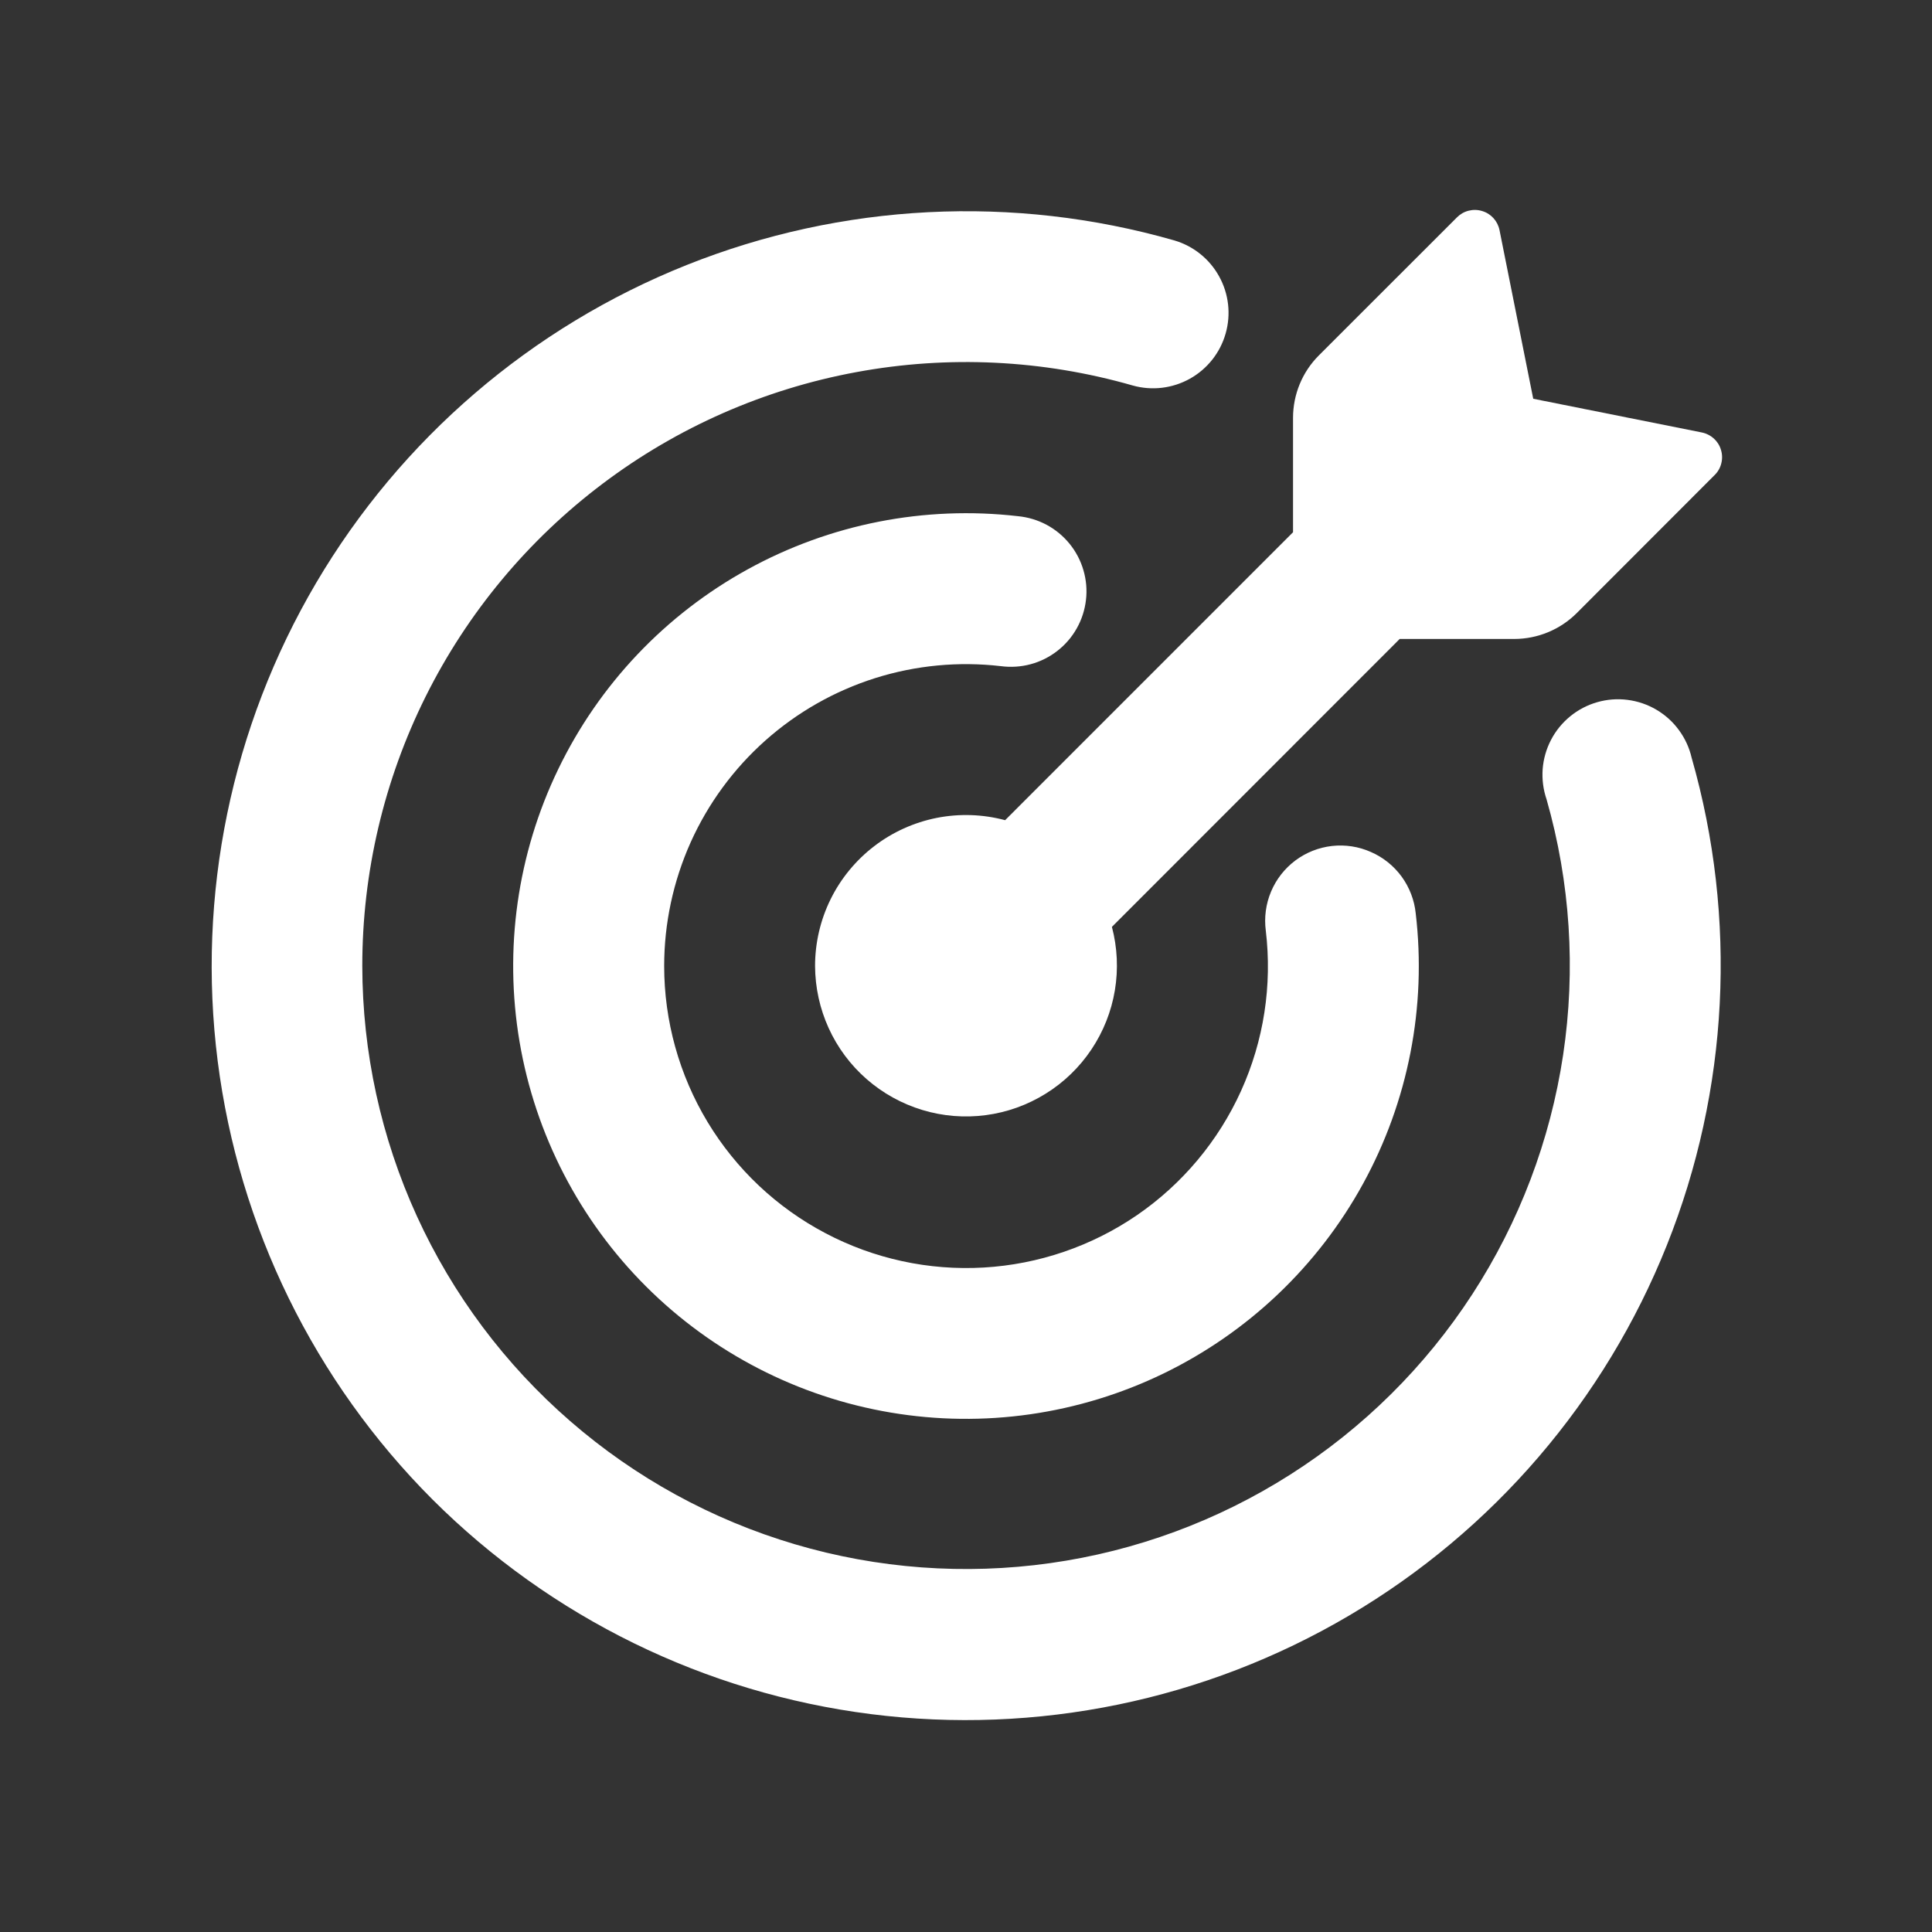
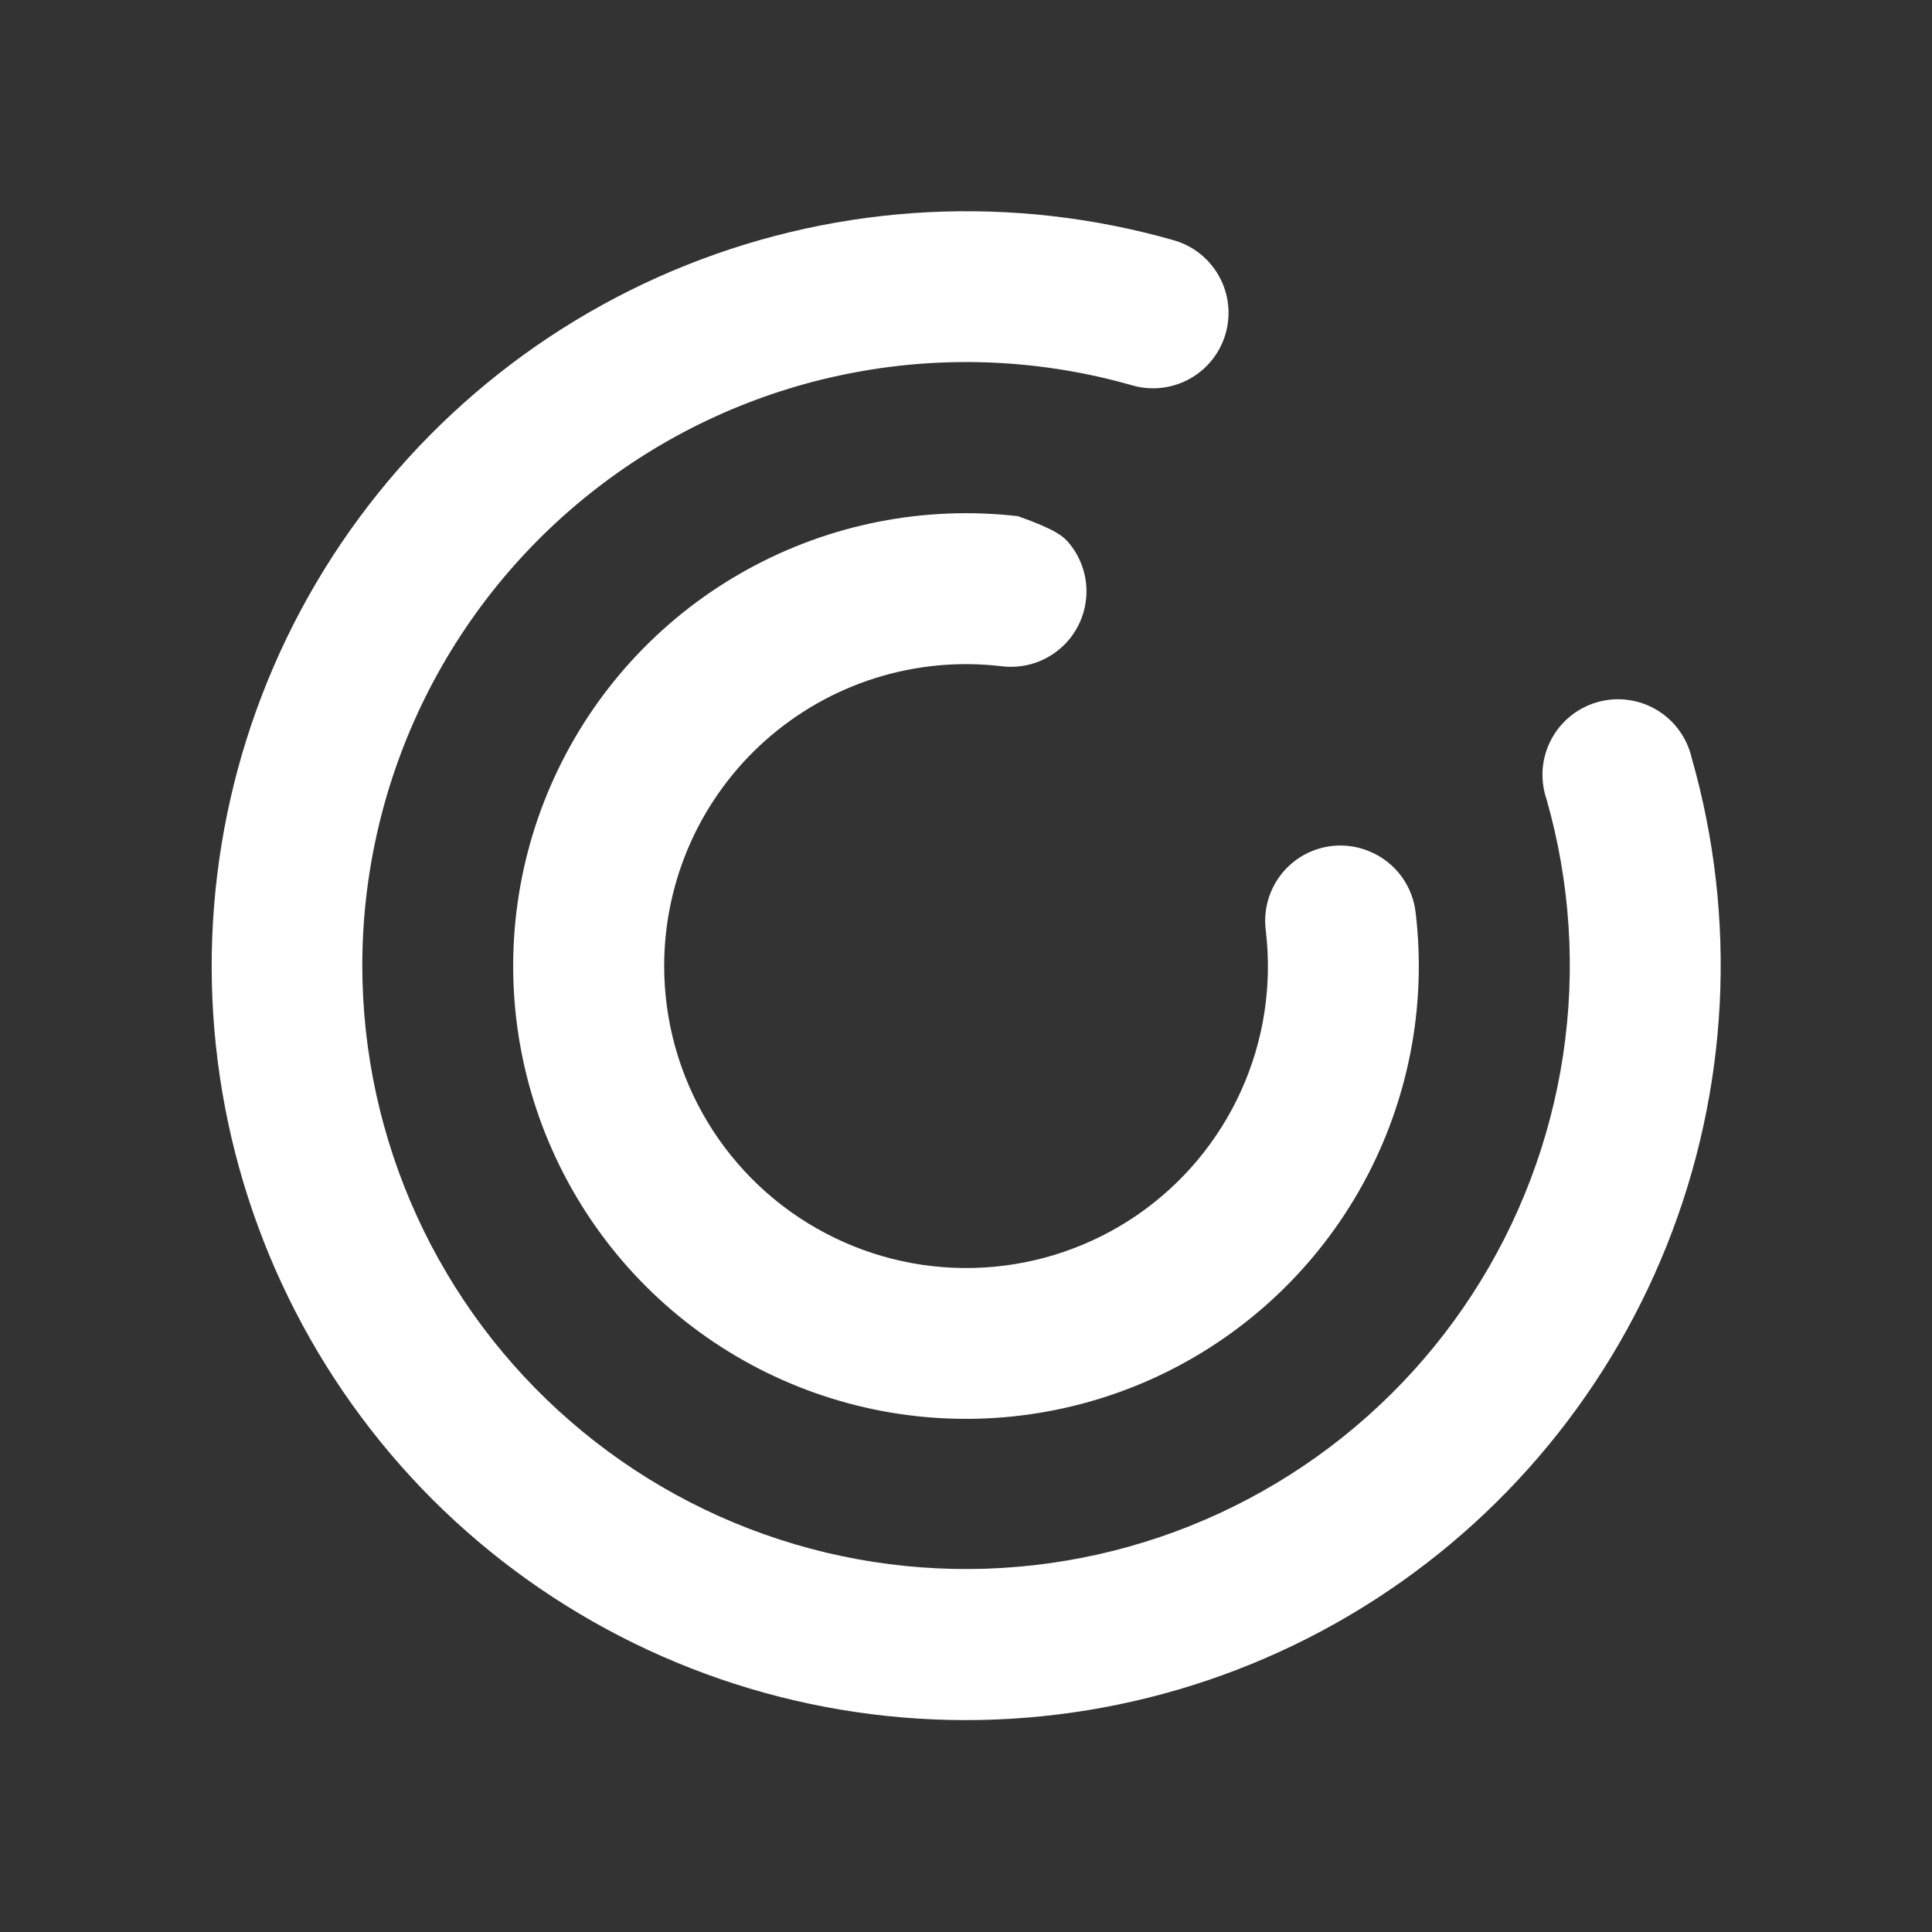
<svg xmlns="http://www.w3.org/2000/svg" width="40" height="40" viewBox="0 0 40 40" fill="none">
  <rect x="0" y="0" width="40" height="40" fill="#333333" stroke="none" />
-   <path d="M31.744 8.256L35.235 8.954C35.423 8.992 35.577 9.129 35.631 9.315C35.659 9.405 35.661 9.501 35.638 9.592C35.616 9.683 35.569 9.767 35.502 9.833L32.642 12.696C32.299 13.037 31.835 13.228 31.352 13.229H28.979L23.021 19.19C23.134 19.619 23.155 20.067 23.082 20.505C23.009 20.943 22.843 21.36 22.596 21.729C22.349 22.098 22.026 22.41 21.649 22.644C21.271 22.879 20.849 23.03 20.409 23.088C19.968 23.146 19.521 23.11 19.096 22.981C18.671 22.852 18.278 22.635 17.944 22.343C17.609 22.051 17.341 21.691 17.157 21.287C16.973 20.883 16.877 20.444 16.875 20C16.875 19.52 16.985 19.047 17.197 18.617C17.409 18.187 17.718 17.812 18.098 17.52C18.479 17.228 18.921 17.028 19.391 16.934C19.862 16.841 20.347 16.857 20.81 16.981L26.771 11.019V8.65C26.771 8.167 26.962 7.702 27.304 7.36L30.167 4.498C30.233 4.432 30.317 4.384 30.408 4.362C30.5 4.339 30.595 4.341 30.685 4.369C30.871 4.423 31.008 4.577 31.046 4.765L31.744 8.256Z" fill="white" />
  <path d="M7.501 20C7.503 21.788 7.889 23.554 8.631 25.179C9.374 26.805 10.457 28.253 11.807 29.424C13.156 30.596 14.742 31.465 16.456 31.972C18.17 32.479 19.973 32.612 21.743 32.363C23.513 32.114 25.209 31.488 26.716 30.528C28.224 29.568 29.508 28.296 30.482 26.797C31.456 25.298 32.097 23.608 32.363 21.84C32.628 20.073 32.511 18.269 32.02 16.55C31.951 16.349 31.924 16.137 31.939 15.925C31.955 15.713 32.014 15.507 32.112 15.319C32.21 15.13 32.346 14.964 32.51 14.83C32.675 14.695 32.865 14.596 33.069 14.538C33.273 14.479 33.487 14.463 33.697 14.49C33.908 14.517 34.111 14.586 34.294 14.694C34.477 14.802 34.636 14.945 34.761 15.117C34.887 15.288 34.976 15.483 35.024 15.69C35.975 19.018 35.794 22.568 34.51 25.782C33.226 28.996 30.912 31.694 27.929 33.45C24.947 35.207 21.465 35.924 18.031 35.489C14.598 35.054 11.405 33.491 8.955 31.046C6.508 28.597 4.944 25.404 4.507 21.969C4.071 18.535 4.788 15.052 6.545 12.069C8.303 9.086 11.001 6.771 14.216 5.487C17.432 4.203 20.983 4.024 24.311 4.977C24.708 5.093 25.042 5.361 25.241 5.723C25.441 6.084 25.489 6.51 25.375 6.907C25.262 7.304 24.995 7.64 24.635 7.841C24.274 8.042 23.849 8.093 23.451 7.981C21.59 7.447 19.63 7.352 17.726 7.705C15.821 8.057 14.025 8.847 12.479 10.013C10.932 11.178 9.677 12.687 8.813 14.42C7.95 16.153 7.5 18.064 7.501 20Z" fill="white" />
-   <path d="M13.751 20C13.751 21.139 14.062 22.256 14.65 23.231C15.239 24.206 16.082 25.002 17.09 25.532C18.097 26.063 19.23 26.309 20.367 26.243C21.504 26.177 22.601 25.802 23.541 25.158C24.48 24.513 25.225 23.623 25.695 22.585C26.165 21.547 26.342 20.4 26.207 19.269C26.171 18.994 26.208 18.715 26.316 18.459C26.423 18.204 26.597 17.982 26.818 17.816C27.04 17.65 27.302 17.546 27.577 17.515C27.853 17.484 28.131 17.527 28.384 17.64C28.637 17.75 28.857 17.927 29.02 18.15C29.182 18.373 29.283 18.636 29.311 18.91C29.538 20.844 29.157 22.8 28.221 24.507C27.285 26.214 25.841 27.587 24.089 28.437C22.337 29.286 20.365 29.569 18.445 29.246C16.525 28.923 14.754 28.01 13.376 26.635C11.998 25.259 11.083 23.489 10.757 21.57C10.431 19.65 10.711 17.677 11.558 15.924C12.404 14.171 13.775 12.725 15.481 11.787C17.187 10.848 19.142 10.464 21.076 10.687C21.283 10.707 21.484 10.767 21.668 10.865C21.851 10.963 22.013 11.097 22.144 11.258C22.275 11.419 22.373 11.605 22.431 11.805C22.49 12.005 22.508 12.214 22.484 12.42C22.46 12.627 22.396 12.827 22.294 13.008C22.192 13.19 22.055 13.349 21.891 13.476C21.727 13.604 21.539 13.698 21.338 13.752C21.137 13.806 20.928 13.819 20.722 13.792C19.846 13.69 18.959 13.775 18.118 14.04C17.277 14.306 16.503 14.746 15.844 15.333C15.186 15.919 14.659 16.638 14.298 17.442C13.938 18.247 13.751 19.118 13.751 20Z" fill="white" />
+   <path d="M13.751 20C13.751 21.139 14.062 22.256 14.65 23.231C15.239 24.206 16.082 25.002 17.09 25.532C18.097 26.063 19.23 26.309 20.367 26.243C21.504 26.177 22.601 25.802 23.541 25.158C24.48 24.513 25.225 23.623 25.695 22.585C26.165 21.547 26.342 20.4 26.207 19.269C26.171 18.994 26.208 18.715 26.316 18.459C26.423 18.204 26.597 17.982 26.818 17.816C27.04 17.65 27.302 17.546 27.577 17.515C27.853 17.484 28.131 17.527 28.384 17.64C28.637 17.75 28.857 17.927 29.02 18.15C29.182 18.373 29.283 18.636 29.311 18.91C29.538 20.844 29.157 22.8 28.221 24.507C27.285 26.214 25.841 27.587 24.089 28.437C22.337 29.286 20.365 29.569 18.445 29.246C16.525 28.923 14.754 28.01 13.376 26.635C11.998 25.259 11.083 23.489 10.757 21.57C10.431 19.65 10.711 17.677 11.558 15.924C12.404 14.171 13.775 12.725 15.481 11.787C17.187 10.848 19.142 10.464 21.076 10.687C21.851 10.963 22.013 11.097 22.144 11.258C22.275 11.419 22.373 11.605 22.431 11.805C22.49 12.005 22.508 12.214 22.484 12.42C22.46 12.627 22.396 12.827 22.294 13.008C22.192 13.19 22.055 13.349 21.891 13.476C21.727 13.604 21.539 13.698 21.338 13.752C21.137 13.806 20.928 13.819 20.722 13.792C19.846 13.69 18.959 13.775 18.118 14.04C17.277 14.306 16.503 14.746 15.844 15.333C15.186 15.919 14.659 16.638 14.298 17.442C13.938 18.247 13.751 19.118 13.751 20Z" fill="white" />
</svg>